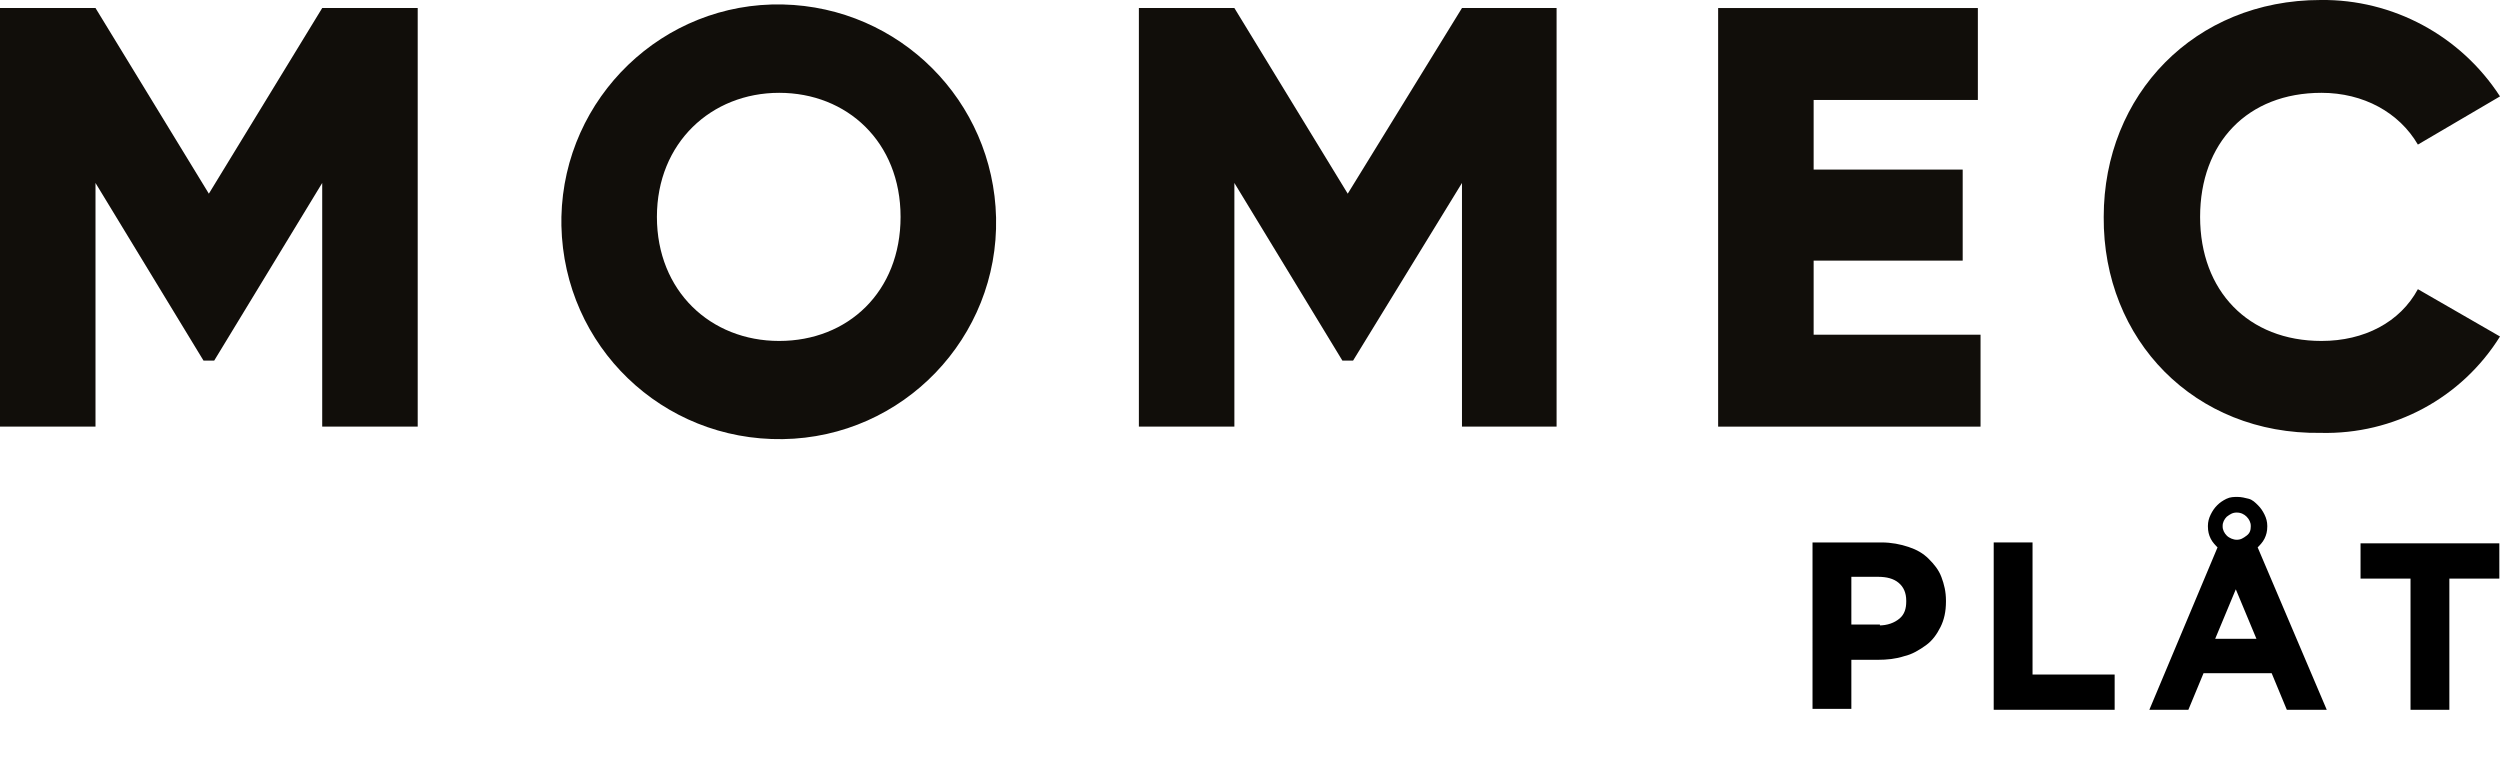
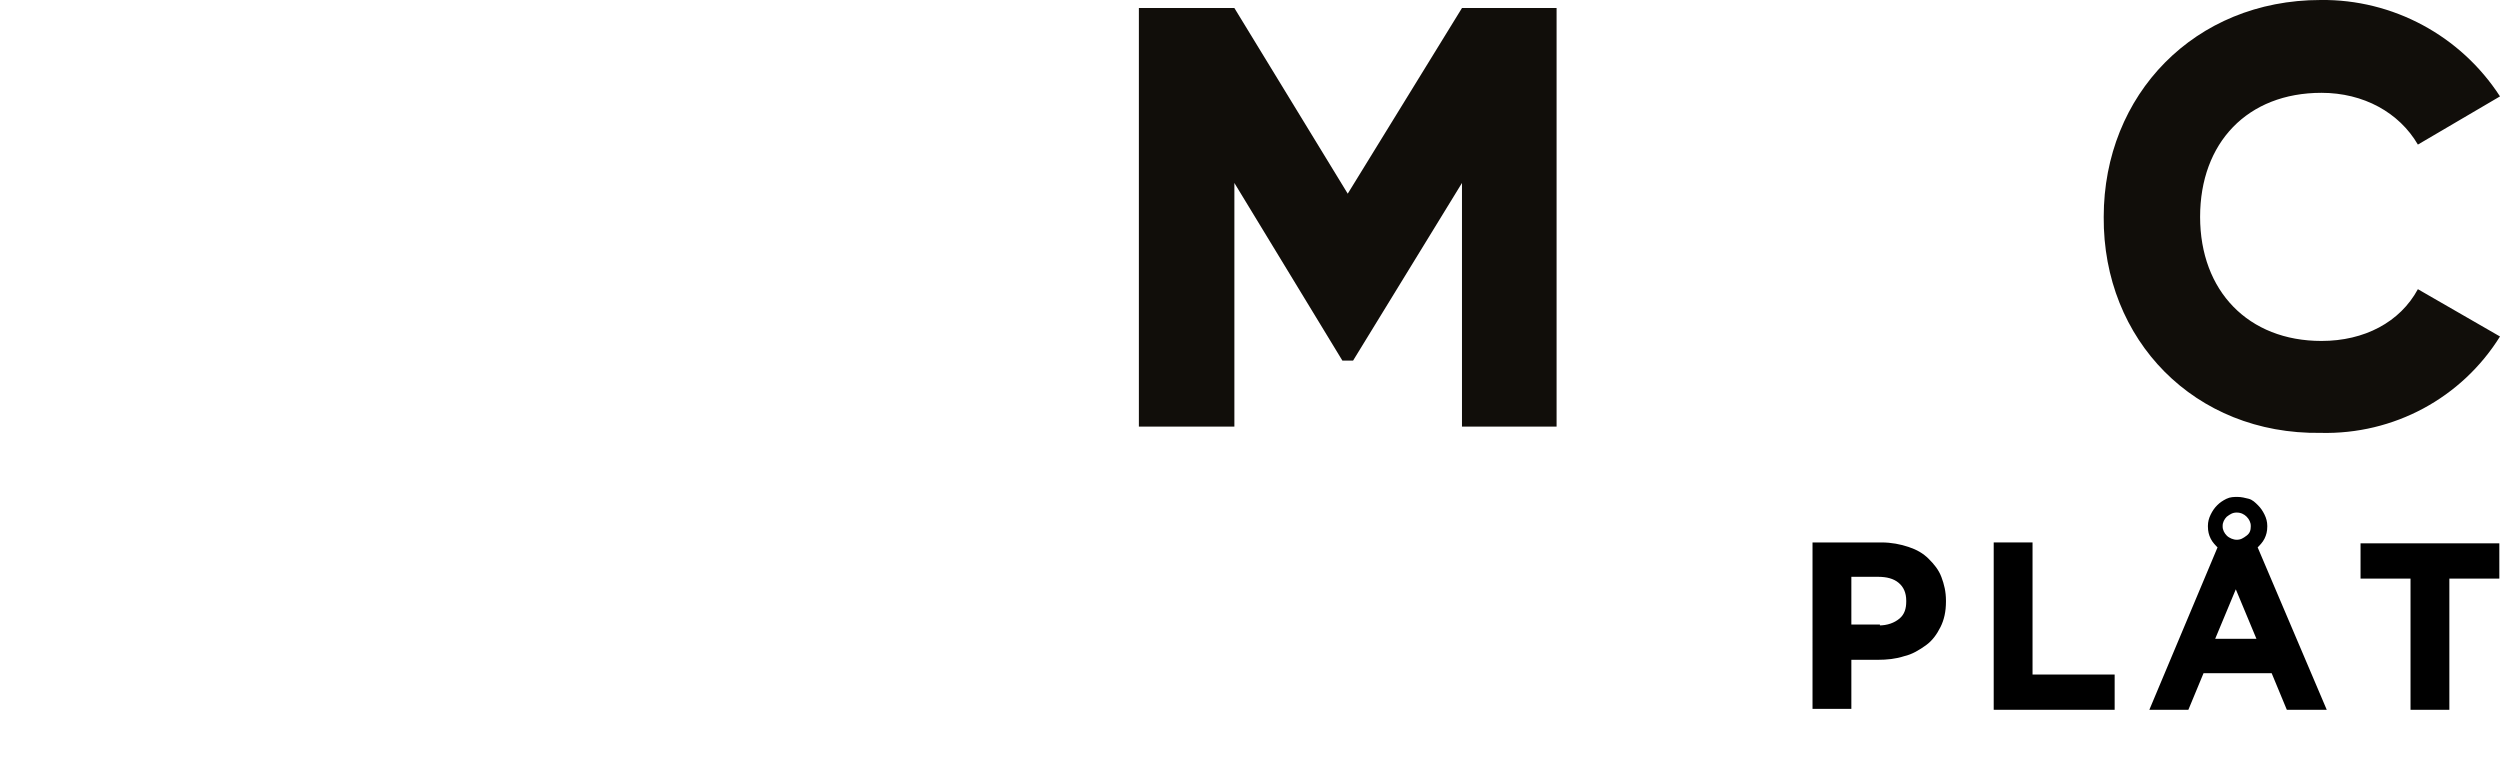
<svg xmlns="http://www.w3.org/2000/svg" version="1.1" id="Lager_1" x="0px" y="0px" viewBox="0 0 280.1 87" style="enable-background:new 0 0 280.1 87;" xml:space="preserve">
  <style type="text/css">
	.st0{fill:#110E0A;}
	.st1{stroke:#000000;stroke-width:0.25;stroke-miterlimit:10;}
</style>
-   <polygon class="st0" points="36.1,0.9 23.4,21.7 10.7,0.9 0,0.9 0,47.8 10.7,47.8 10.7,20.5 22.8,40.4 24,40.4 36.1,20.5 36.1,47.8   46.8,47.8 46.8,0.9 " />
  <g>
    <g>
-       <path class="st0" d="M62.9,24.3C63.2,10.9,74.3,0.2,87.7,0.5c13.1,0.3,23.6,10.8,23.9,23.9c0.3,13.4-10.4,24.6-23.9,24.8    S63.2,38.8,62.9,25.3C62.9,25,62.9,24.7,62.9,24.3 M100.9,24.3c0-8.4-6-13.9-13.6-13.9S73.6,16,73.6,24.3s6,13.9,13.7,13.9    S100.9,32.7,100.9,24.3" />
      <polygon class="st0" points="174.4,47.8 163.8,47.8 163.8,20.5 151.6,40.4 150.4,40.4 138.3,20.5 138.3,47.8 127.6,47.8     127.6,0.9 138.3,0.9 151,21.7 163.8,0.9 174.4,0.9   " />
-       <polygon class="st0" points="221.9,37.5 221.9,47.8 192.5,47.8 192.5,0.9 221.6,0.9 221.6,11.2 203.2,11.2 203.2,19 219.9,19     219.9,29.2 203.2,29.2 203.2,37.5   " />
      <path class="st0" d="M235.7,24.3C235.7,10.6,245.9,0,260,0c8.1-0.1,15.7,4,20.1,10.8l-9.2,5.4c-2.1-3.6-6.1-5.8-10.8-5.8    c-8.3,0-13.6,5.6-13.6,13.9s5.4,13.9,13.6,13.9c4.8,0,8.8-2.1,10.8-5.8l9.2,5.3c-4.3,6.9-11.9,11-20.1,10.8    C245.9,48.7,235.6,38.1,235.7,24.3" />
    </g>
  </g>
  <g>
    <path class="st1" d="M203.3,60.9h7.5c1.1,0,2.1,0.2,3,0.5c0.9,0.3,1.6,0.7,2.2,1.3c0.6,0.6,1.1,1.2,1.4,2c0.3,0.8,0.5,1.6,0.5,2.6   v0.1c0,1.1-0.2,2-0.6,2.8c-0.4,0.8-0.9,1.5-1.6,2c-0.7,0.5-1.5,1-2.4,1.2c-0.9,0.3-1.9,0.4-2.9,0.4h-3.1v5.5h-4.1V60.9z    M210.5,70.2c1,0,1.8-0.3,2.4-0.8c0.6-0.5,0.8-1.2,0.8-2v-0.1c0-0.9-0.3-1.6-0.9-2.1c-0.6-0.5-1.4-0.7-2.4-0.7h-3.1v5.6H210.5z" />
    <path class="st1" d="M223.5,60.9h4.1v14.8h9.2v3.7h-13.3V60.9z" />
    <path class="st1" d="M248.6,61.3c-0.3-0.3-0.6-0.6-0.8-1s-0.3-0.8-0.3-1.3v-0.1c0-0.4,0.1-0.8,0.3-1.2c0.2-0.4,0.4-0.7,0.7-1   s0.6-0.5,1-0.7c0.4-0.2,0.8-0.2,1.2-0.2s0.8,0.1,1.2,0.2s0.7,0.4,1,0.7s0.5,0.6,0.7,1c0.2,0.4,0.3,0.8,0.3,1.2V59   c0,0.5-0.1,0.9-0.3,1.3c-0.2,0.4-0.5,0.7-0.8,1l7.7,18.1h-4.2l-1.7-4.1h-7.8l-1.7,4.1h-4.1L248.6,61.3z M253,71.7l-2.5-6l-2.5,6   H253z M250.6,60.6c0.5,0,0.8-0.2,1.2-0.5s0.5-0.7,0.5-1.1v-0.1c0-0.4-0.2-0.8-0.5-1.1c-0.3-0.3-0.7-0.5-1.2-0.5s-0.8,0.2-1.2,0.5   c-0.3,0.3-0.5,0.7-0.5,1.1V59c0,0.4,0.2,0.8,0.5,1.1S250.2,60.6,250.6,60.6z" />
    <path class="st1" d="M270.2,64.7h-5.6v-3.7h15.3v3.7h-5.6v14.7h-4.1V64.7z" />
  </g>
</svg>